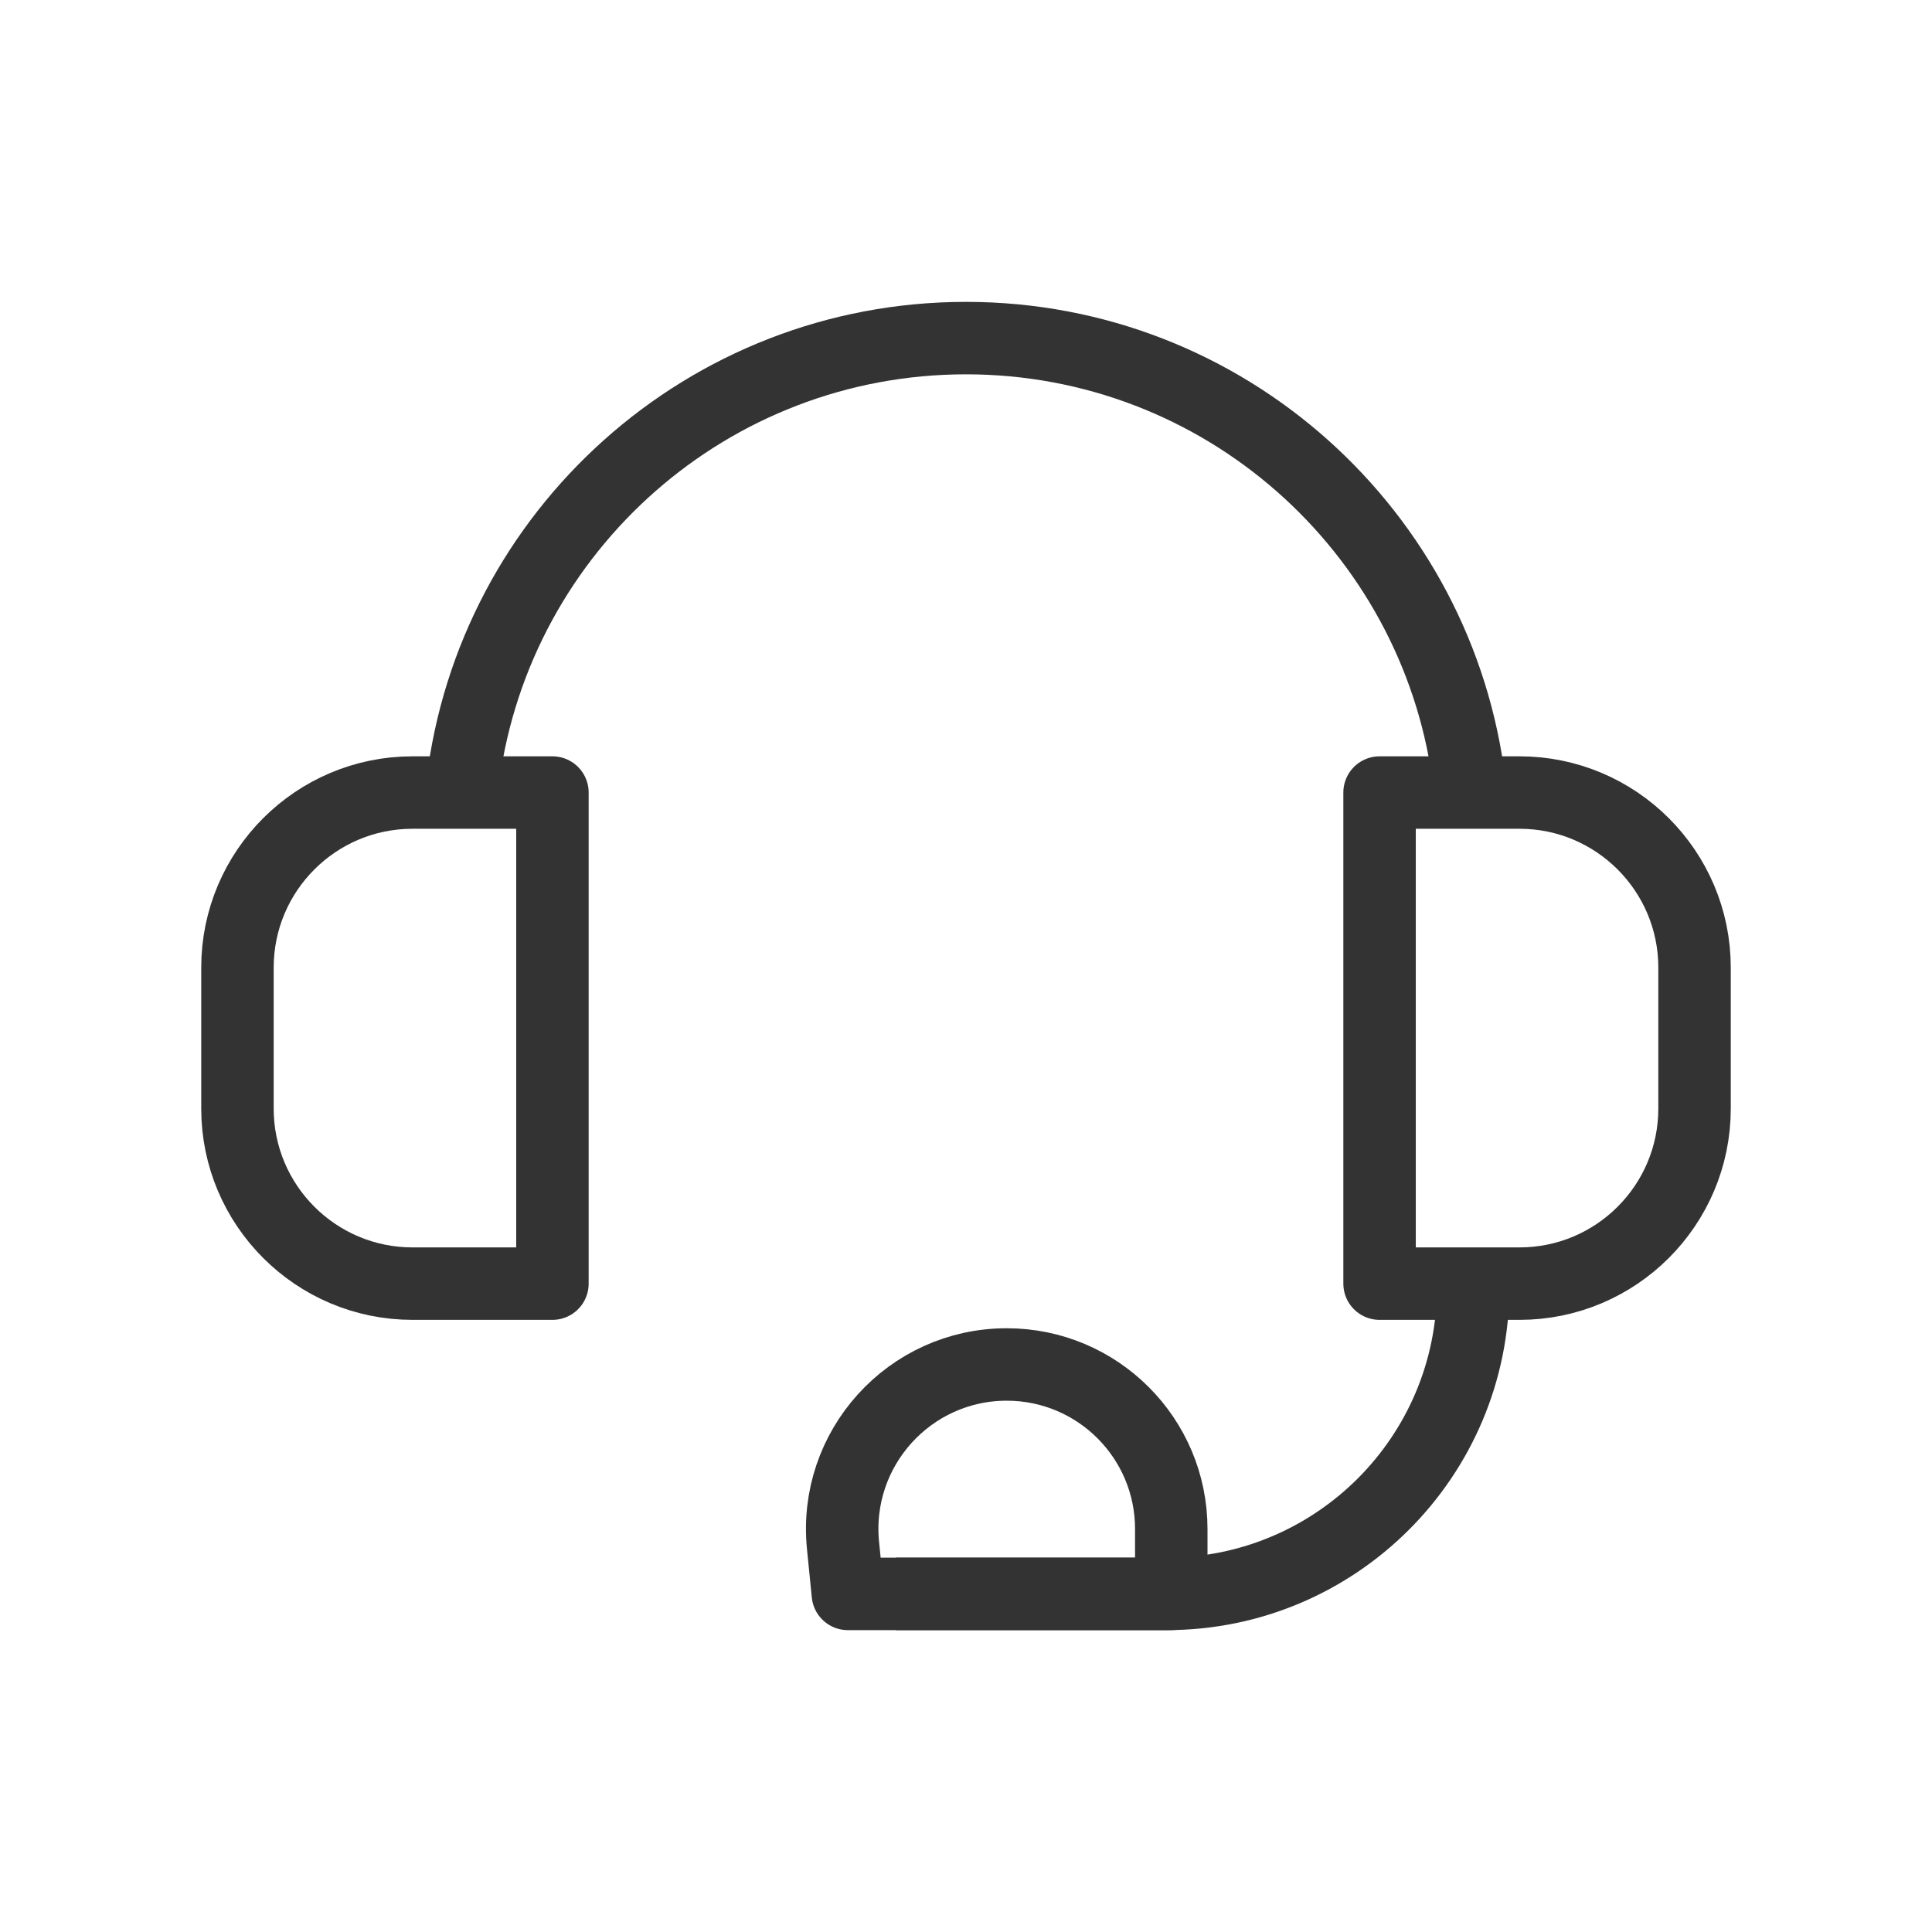
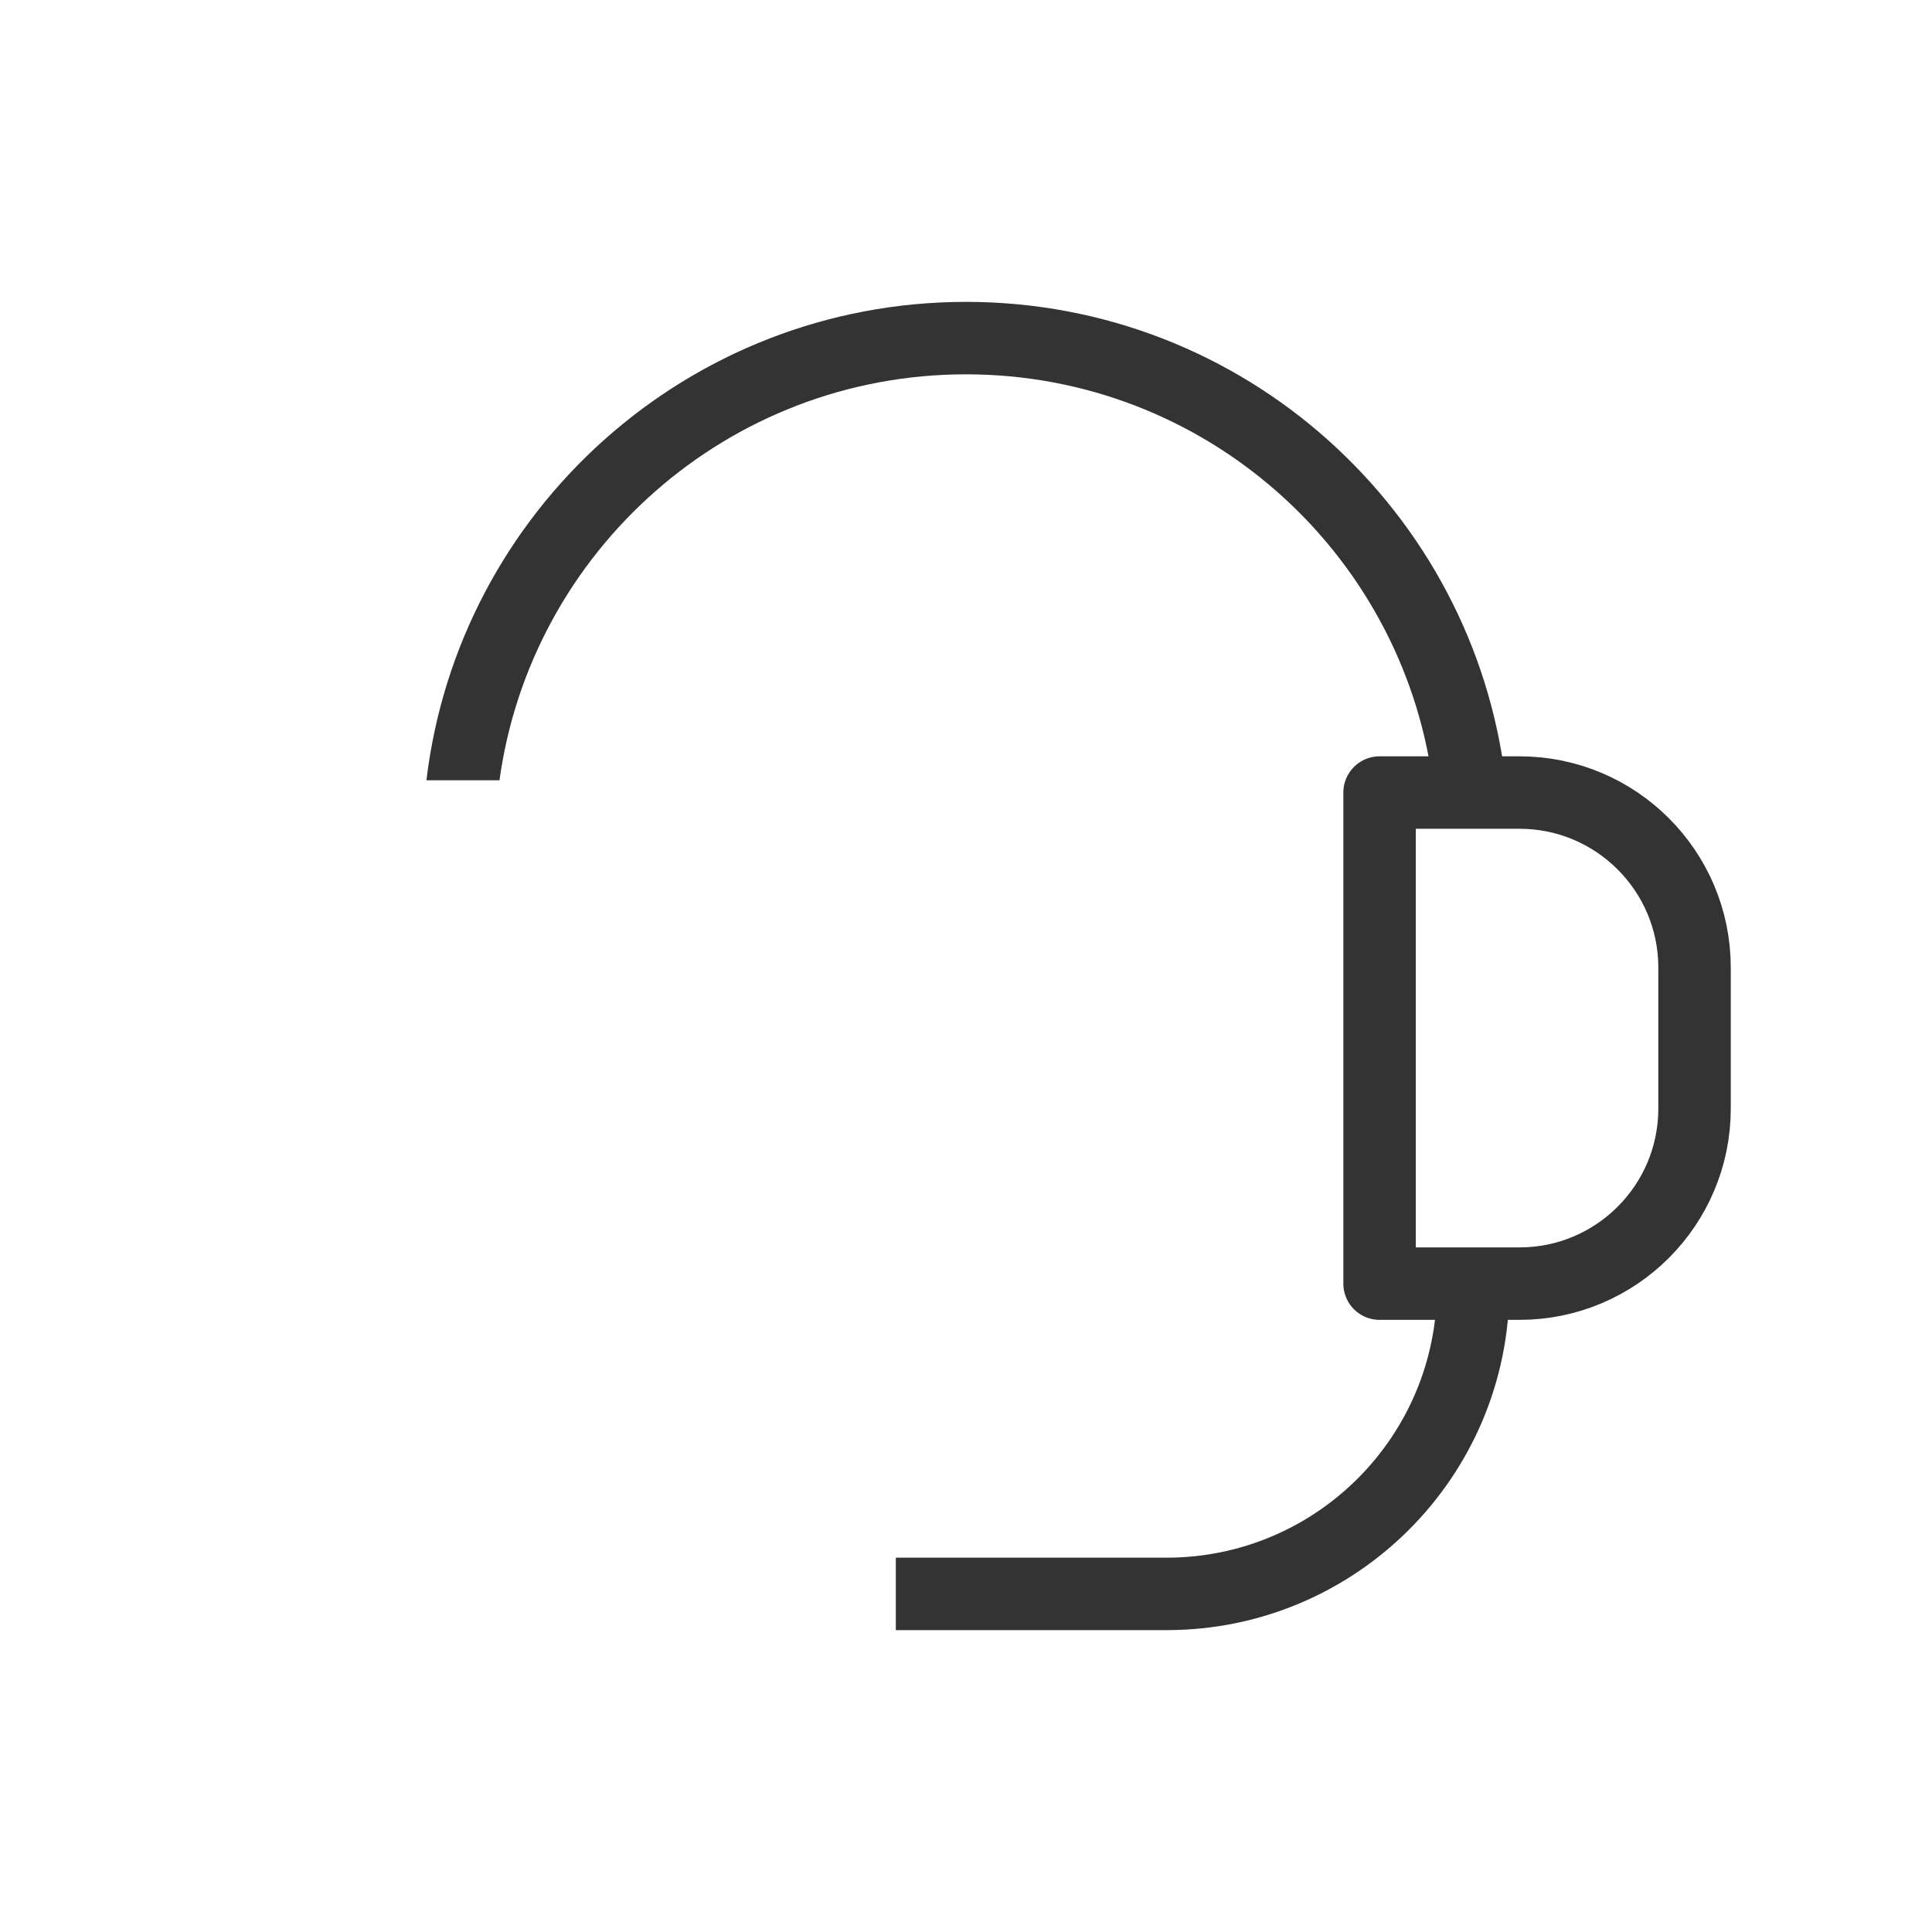
<svg xmlns="http://www.w3.org/2000/svg" width="32" height="32" viewBox="0 0 32 32" fill="none">
-   <path d="M3.933 16.027C3.933 14.426 5.232 13.127 6.833 13.127H9.15V21.261H6.833C5.232 21.261 3.933 19.962 3.933 18.361V16.027Z" stroke="#333333" stroke-width="1.2" stroke-linejoin="round" />
  <path d="M28.067 16.027C28.067 14.426 26.768 13.127 25.167 13.127H22.85V21.261H25.167C26.768 21.261 28.067 19.962 28.067 18.361V16.027Z" stroke="#333333" stroke-width="1.2" stroke-linejoin="round" />
-   <path d="M16.675 22.6C15.062 22.6 13.803 23.992 13.963 25.597L14.043 26.4L19.4 26.4L19.4 25.325C19.4 23.82 18.18 22.6 16.675 22.6Z" stroke="#333333" stroke-width="1.2" stroke-linejoin="round" />
  <path fill-rule="evenodd" clip-rule="evenodd" d="M23.8 21.285V21.323C23.8 23.795 21.795 25.8 19.322 25.8H14.838V27H19.322C22.458 27 25 24.458 25 21.323V21.285H23.8ZM23.726 12.924H24.936C24.404 8.461 20.606 5 16 5C11.393 5 7.595 8.461 7.063 12.924H8.273C8.797 9.125 12.057 6.2 16 6.2C19.942 6.2 23.202 9.125 23.726 12.924Z" fill="#333333" />
</svg>